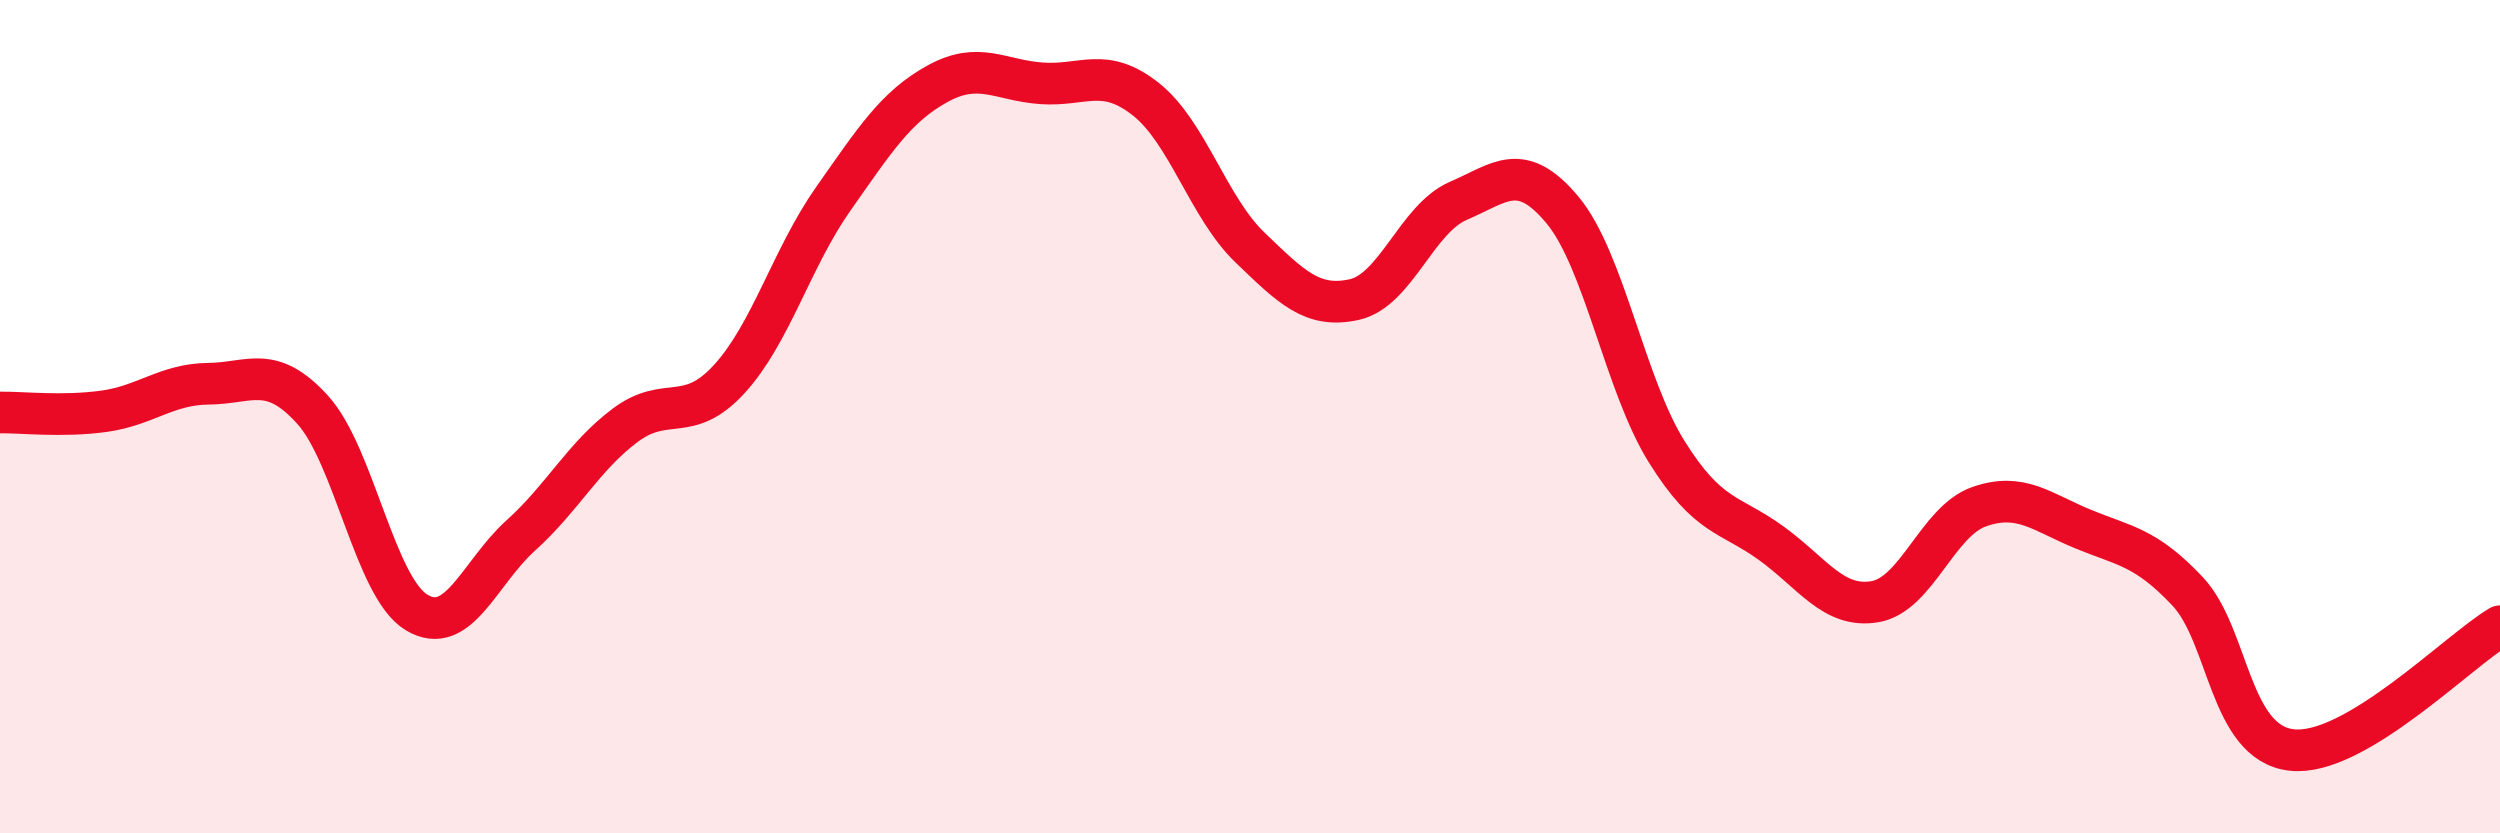
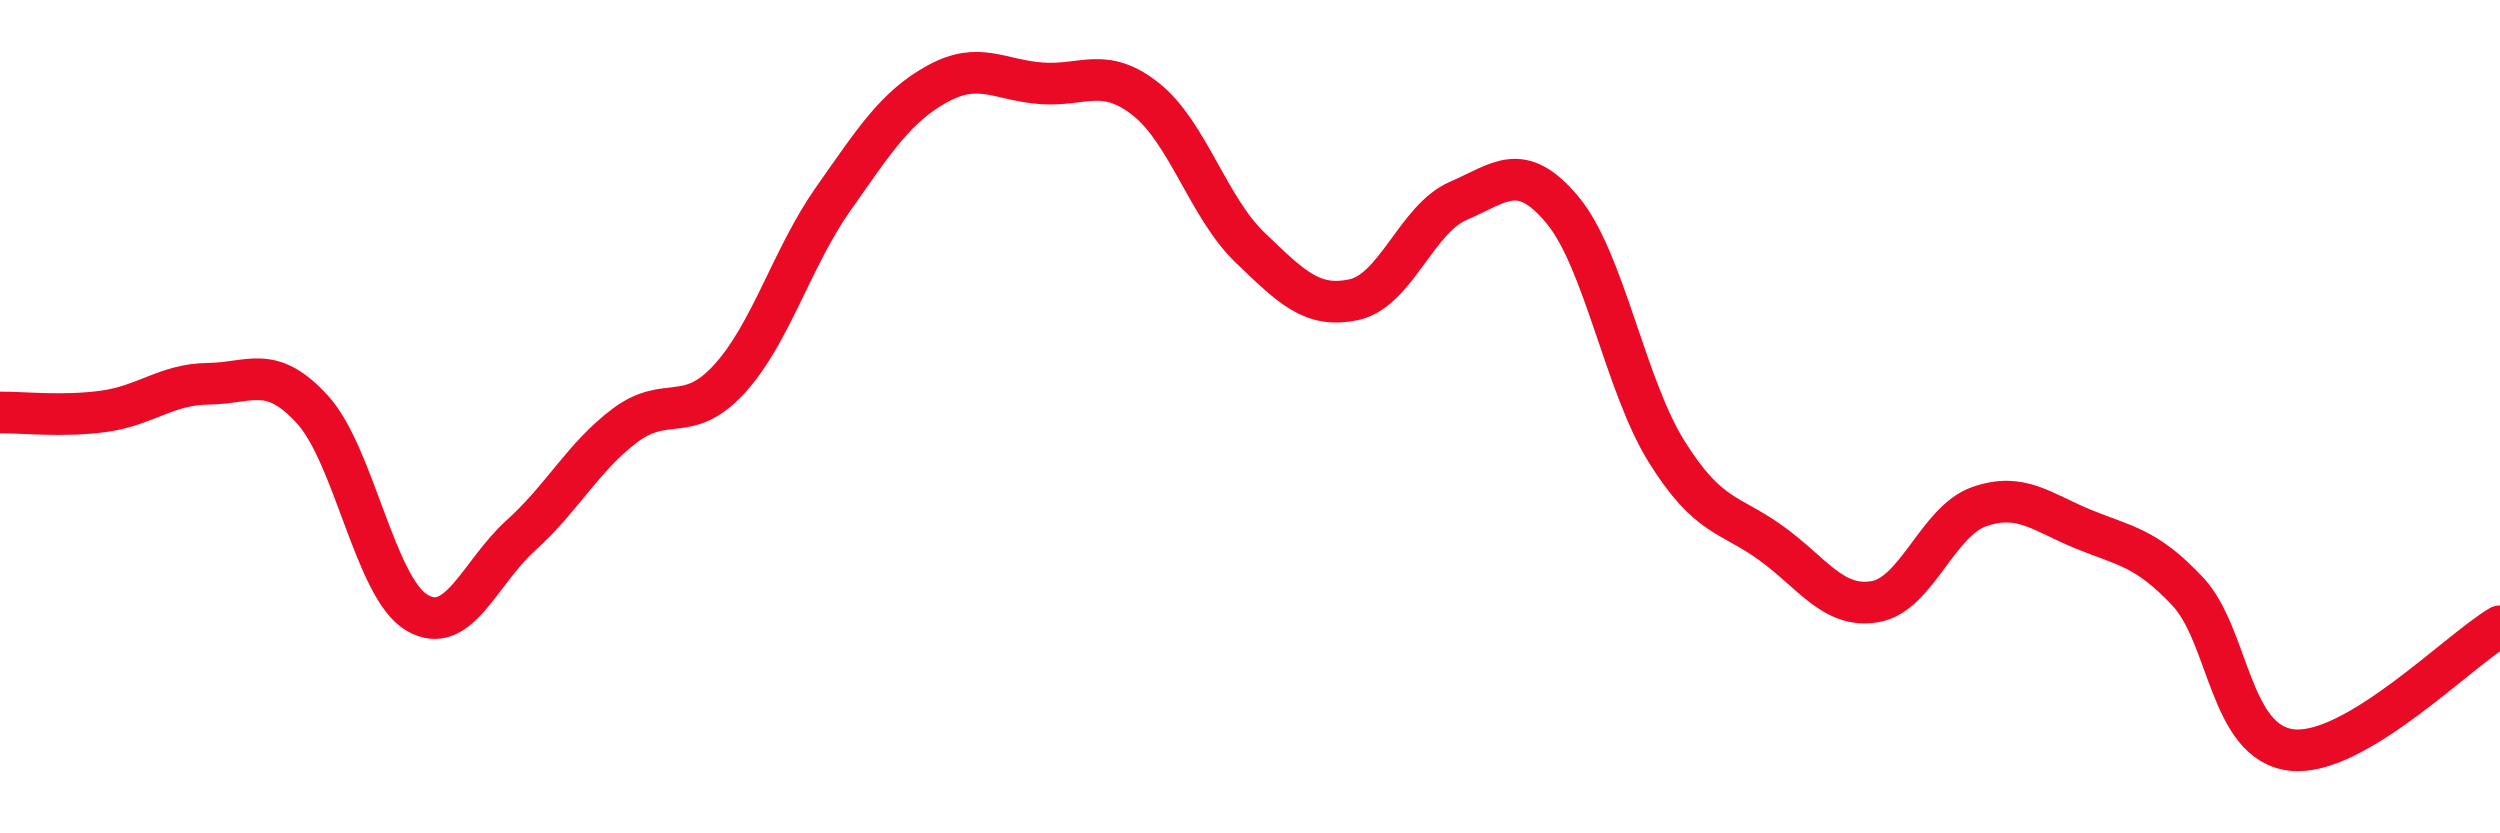
<svg xmlns="http://www.w3.org/2000/svg" width="60" height="20" viewBox="0 0 60 20">
-   <path d="M 0,9.9 C 0.5,9.89 1.5,10.01 2.5,9.87 C 3.5,9.73 4,9.22 5,9.21 C 6,9.2 6.5,8.73 7.5,9.83 C 8.5,10.93 9,14.1 10,14.7 C 11,15.3 11.5,13.75 12.5,12.85 C 13.5,11.95 14,10.96 15,10.21 C 16,9.46 16.5,10.19 17.5,9.1 C 18.5,8.01 19,6.19 20,4.77 C 21,3.35 21.5,2.56 22.5,2.01 C 23.5,1.46 24,1.93 25,2 C 26,2.07 26.5,1.59 27.5,2.38 C 28.5,3.17 29,4.98 30,5.94 C 31,6.9 31.5,7.41 32.5,7.19 C 33.5,6.97 34,5.25 35,4.82 C 36,4.39 36.5,3.84 37.5,5.04 C 38.5,6.24 39,9.24 40,10.84 C 41,12.44 41.5,12.31 42.5,13.03 C 43.5,13.75 44,14.61 45,14.44 C 46,14.27 46.5,12.51 47.5,12.16 C 48.5,11.81 49,12.29 50,12.7 C 51,13.11 51.5,13.13 52.5,14.19 C 53.5,15.25 53.5,17.83 55,18 C 56.5,18.17 59,15.62 60,15.03L60 20L0 20Z" fill="#EB0A25" opacity="0.1" stroke-linecap="round" stroke-linejoin="round" />
  <path d="M 0,9.9 C 0.5,9.89 1.5,10.01 2.5,9.87 C 3.5,9.73 4,9.22 5,9.21 C 6,9.2 6.5,8.73 7.5,9.83 C 8.5,10.93 9,14.1 10,14.7 C 11,15.3 11.5,13.75 12.5,12.85 C 13.5,11.95 14,10.96 15,10.21 C 16,9.46 16.5,10.19 17.5,9.1 C 18.5,8.01 19,6.19 20,4.77 C 21,3.35 21.5,2.56 22.5,2.01 C 23.5,1.46 24,1.93 25,2 C 26,2.07 26.5,1.59 27.5,2.38 C 28.5,3.17 29,4.98 30,5.94 C 31,6.9 31.5,7.41 32.5,7.19 C 33.5,6.97 34,5.25 35,4.82 C 36,4.39 36.5,3.84 37.5,5.04 C 38.5,6.24 39,9.24 40,10.84 C 41,12.44 41.5,12.31 42.5,13.03 C 43.5,13.75 44,14.61 45,14.44 C 46,14.27 46.5,12.51 47.5,12.16 C 48.5,11.81 49,12.29 50,12.7 C 51,13.11 51.5,13.13 52.5,14.19 C 53.5,15.25 53.5,17.83 55,18 C 56.5,18.17 59,15.62 60,15.03" stroke="#EB0A25" stroke-width="1" fill="none" stroke-linecap="round" stroke-linejoin="round" />
</svg>